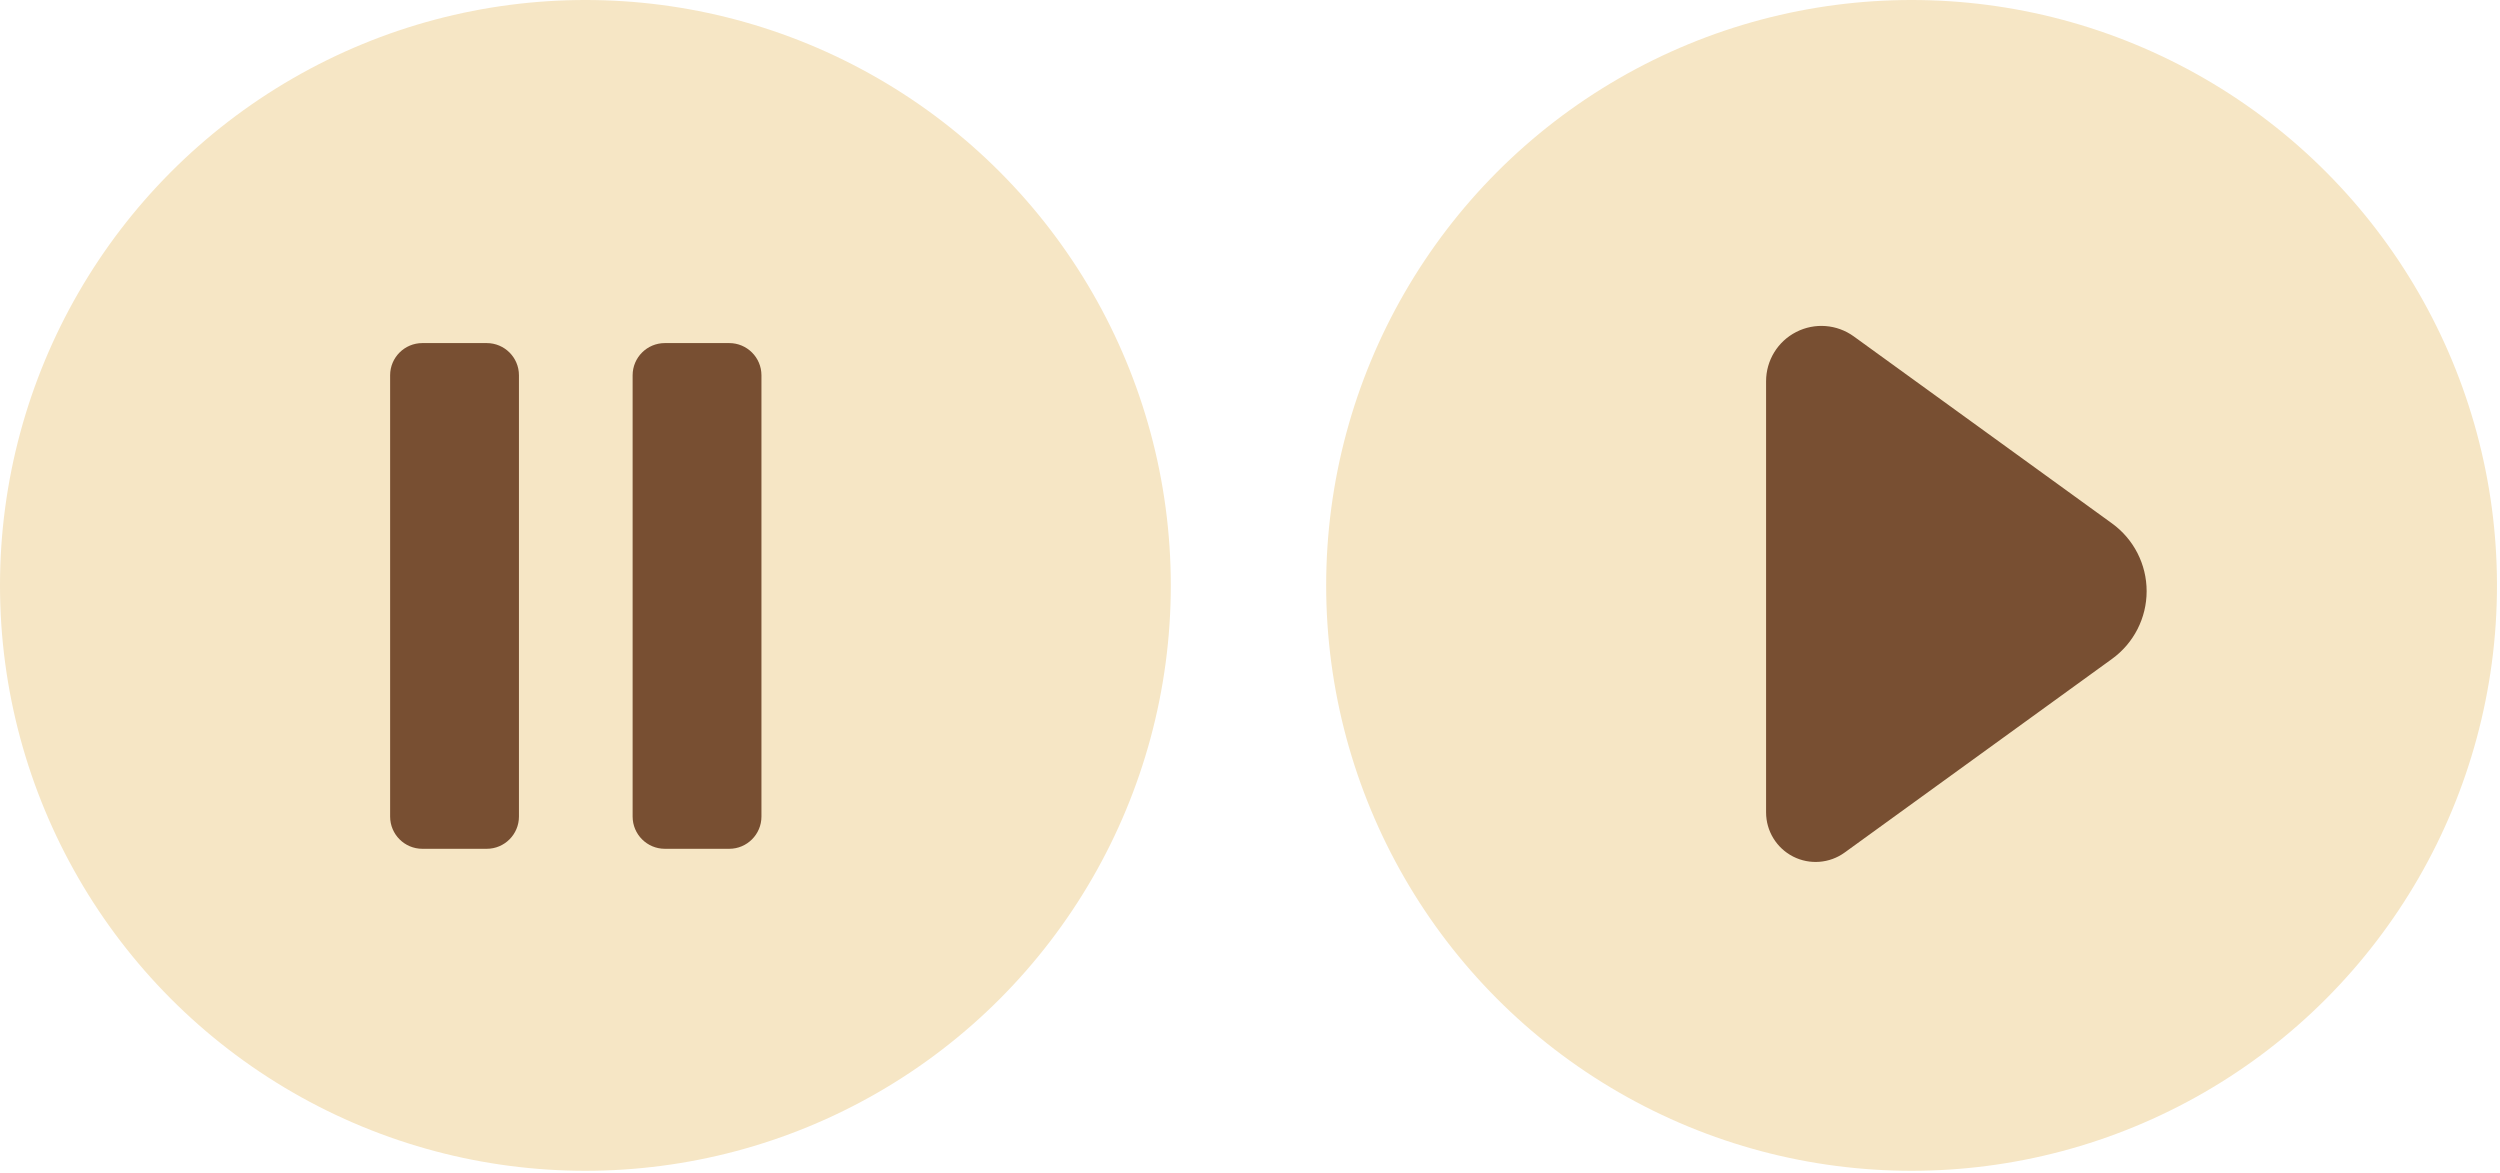
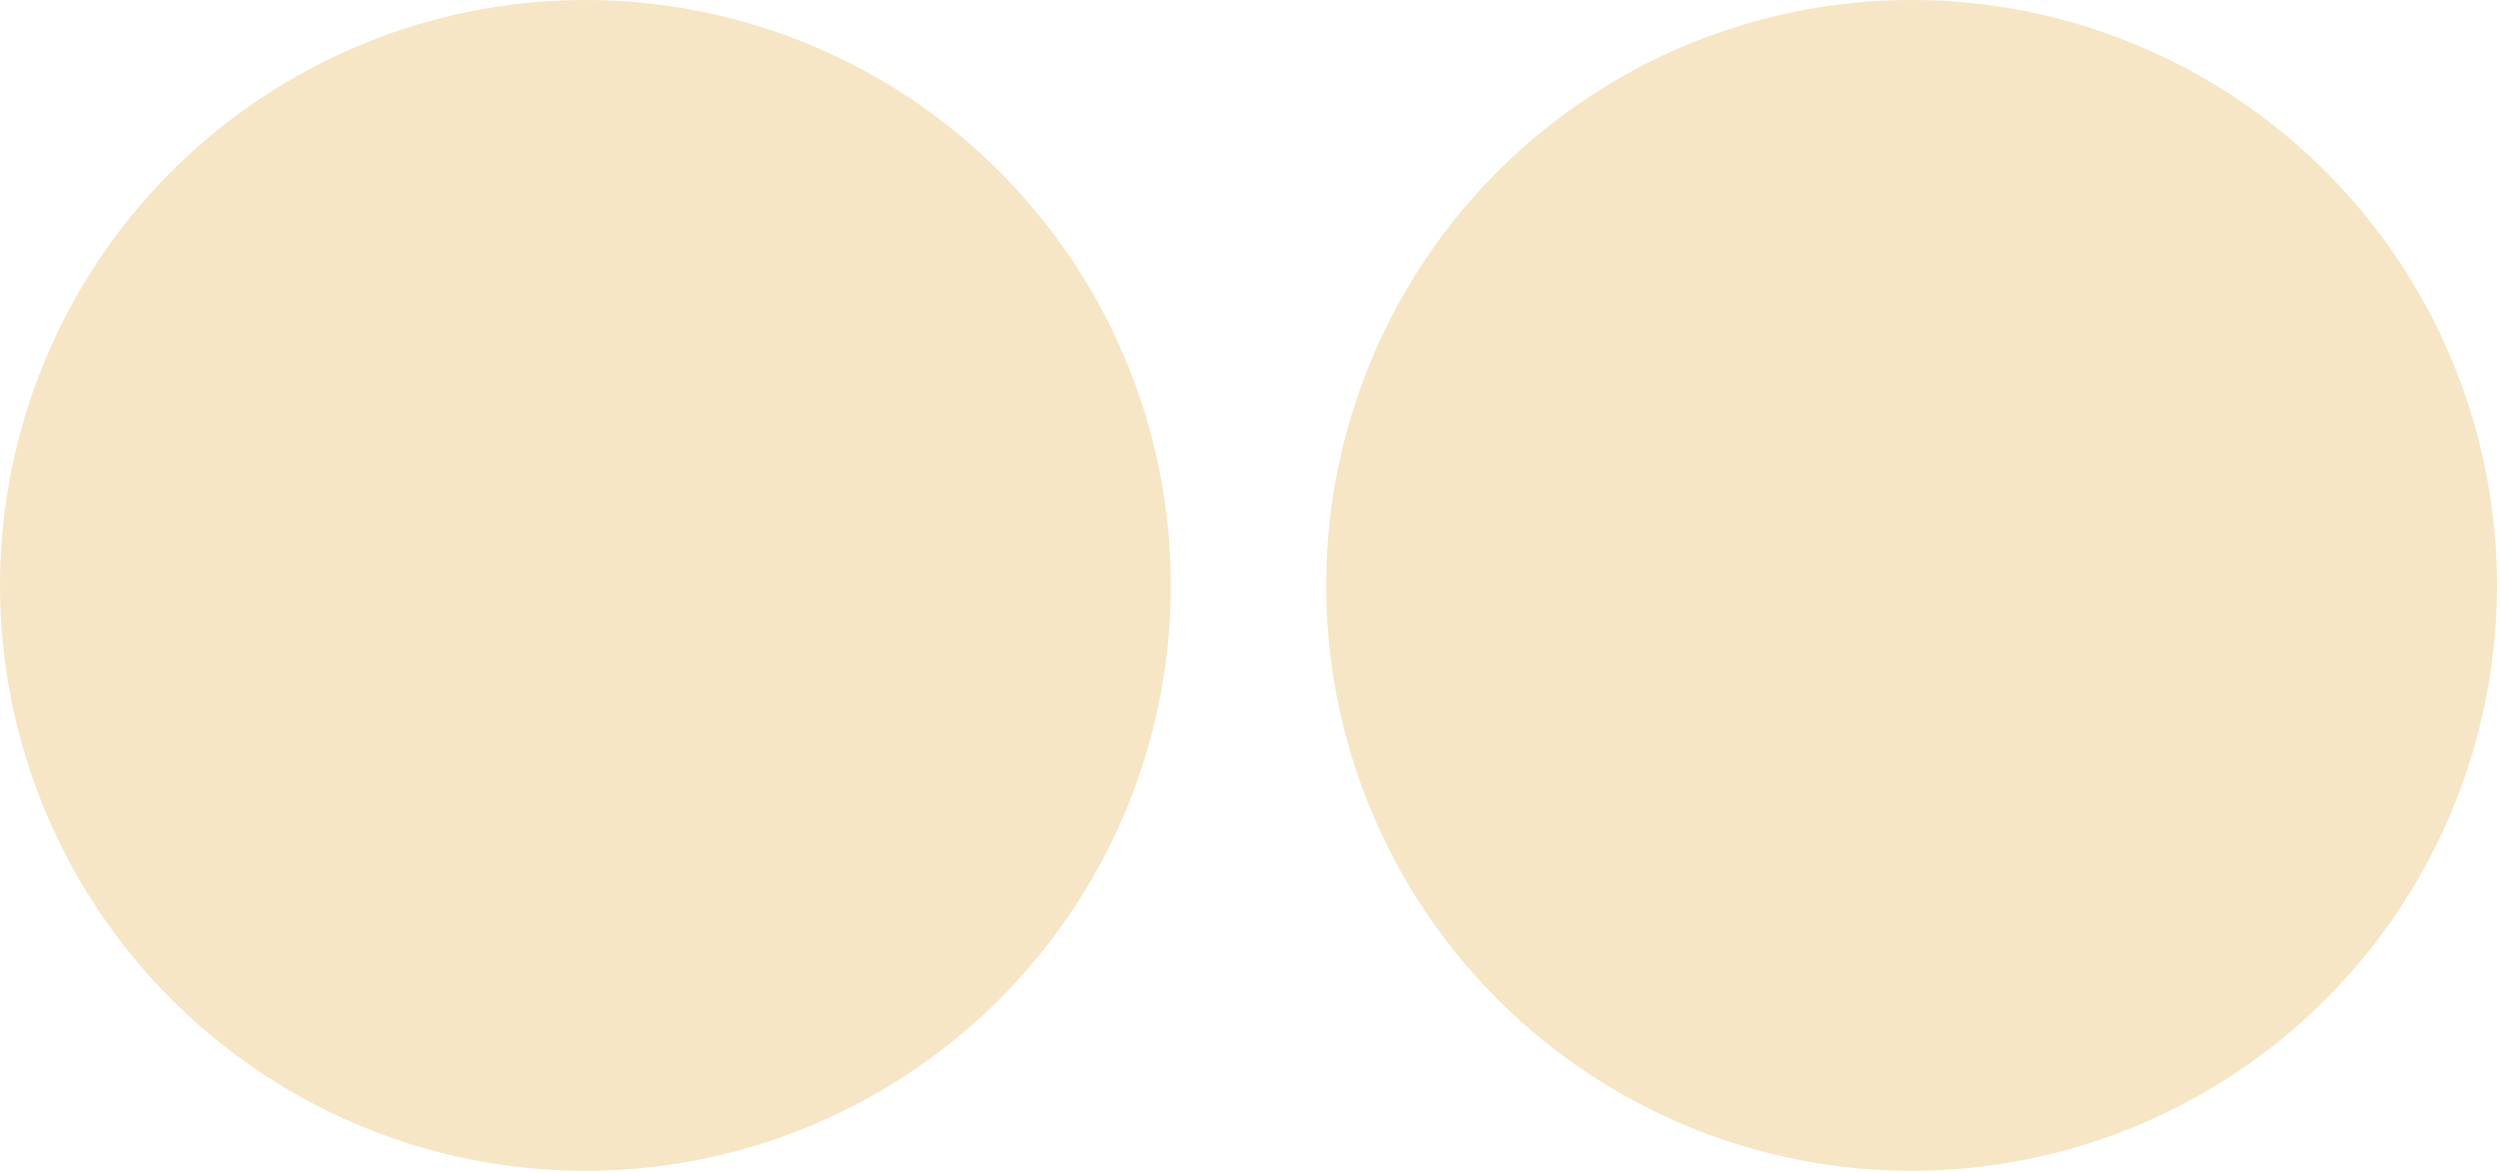
<svg xmlns="http://www.w3.org/2000/svg" width="100%" height="100%" viewBox="0 0 81 38" version="1.1" xml:space="preserve" style="fill-rule:evenodd;clip-rule:evenodd;stroke-linejoin:round;stroke-miterlimit:2;">
  <g>
    <circle cx="18.967" cy="18.967" r="18.967" style="fill:rgb(246,230,197);" />
-     <path d="M16.814,12.159L16.814,26.457C16.814,27.033 16.346,27.501 15.771,27.501L13.684,27.501C13.108,27.501 12.64,27.033 12.64,26.457L12.64,12.159C12.64,11.583 13.108,11.116 13.684,11.116L15.771,11.116C16.346,11.116 16.814,11.583 16.814,12.159Z" style="fill:rgb(120,79,50);" />
-     <path d="M24.671,12.159L24.671,26.457C24.671,27.033 24.203,27.501 23.628,27.501L21.541,27.501C20.965,27.501 20.497,27.033 20.497,26.457L20.497,12.159C20.497,11.583 20.965,11.116 21.541,11.116L23.628,11.116C24.203,11.116 24.671,11.583 24.671,12.159Z" style="fill:rgb(120,79,50);" />
    <circle cx="61.935" cy="18.967" r="18.967" style="fill:rgb(246,230,197);" />
-     <path d="M60.063,10.9C59.518,10.505 58.797,10.449 58.198,10.756C57.598,11.062 57.221,11.678 57.221,12.352C57.221,16.271 57.221,22.558 57.221,26.322C57.221,26.925 57.559,27.477 58.096,27.752C58.633,28.026 59.279,27.976 59.767,27.622C62.195,25.864 65.853,23.215 68.43,21.348C69.134,20.839 69.551,20.023 69.551,19.154C69.551,18.285 69.134,17.469 68.43,16.959C65.956,15.167 62.485,12.654 60.063,10.9Z" style="fill:rgb(120,79,50);" />
  </g>
</svg>